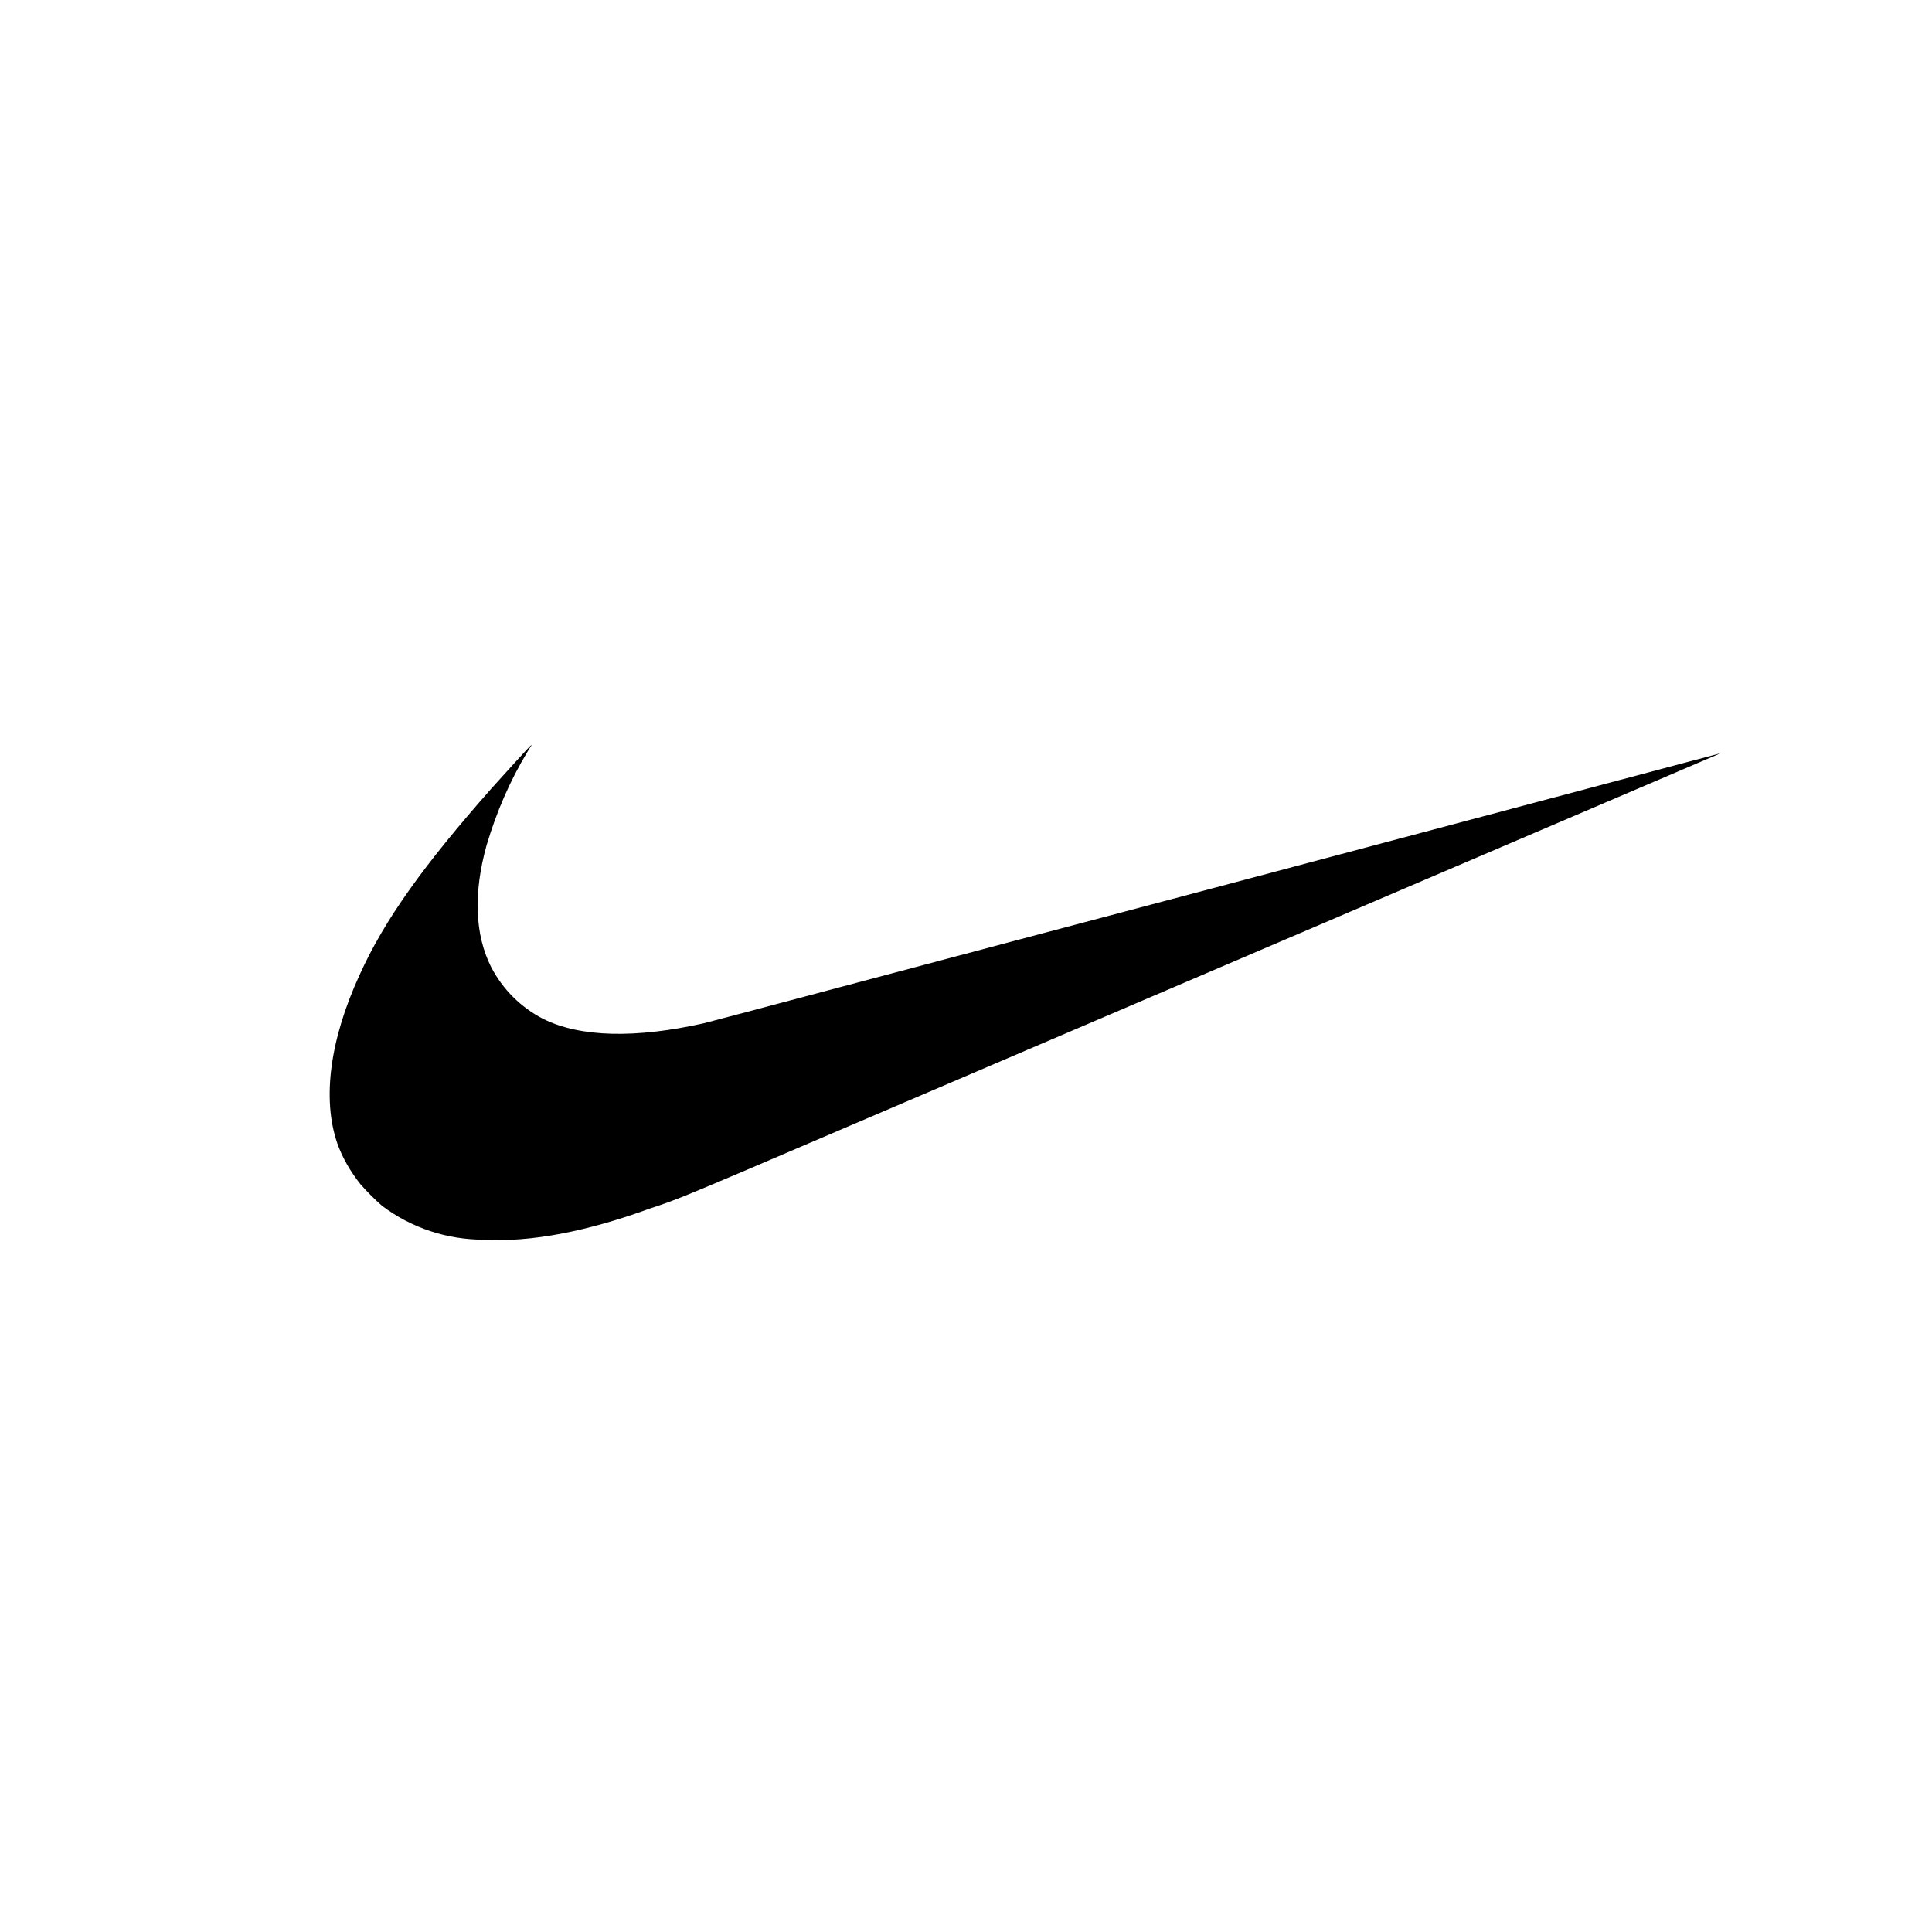
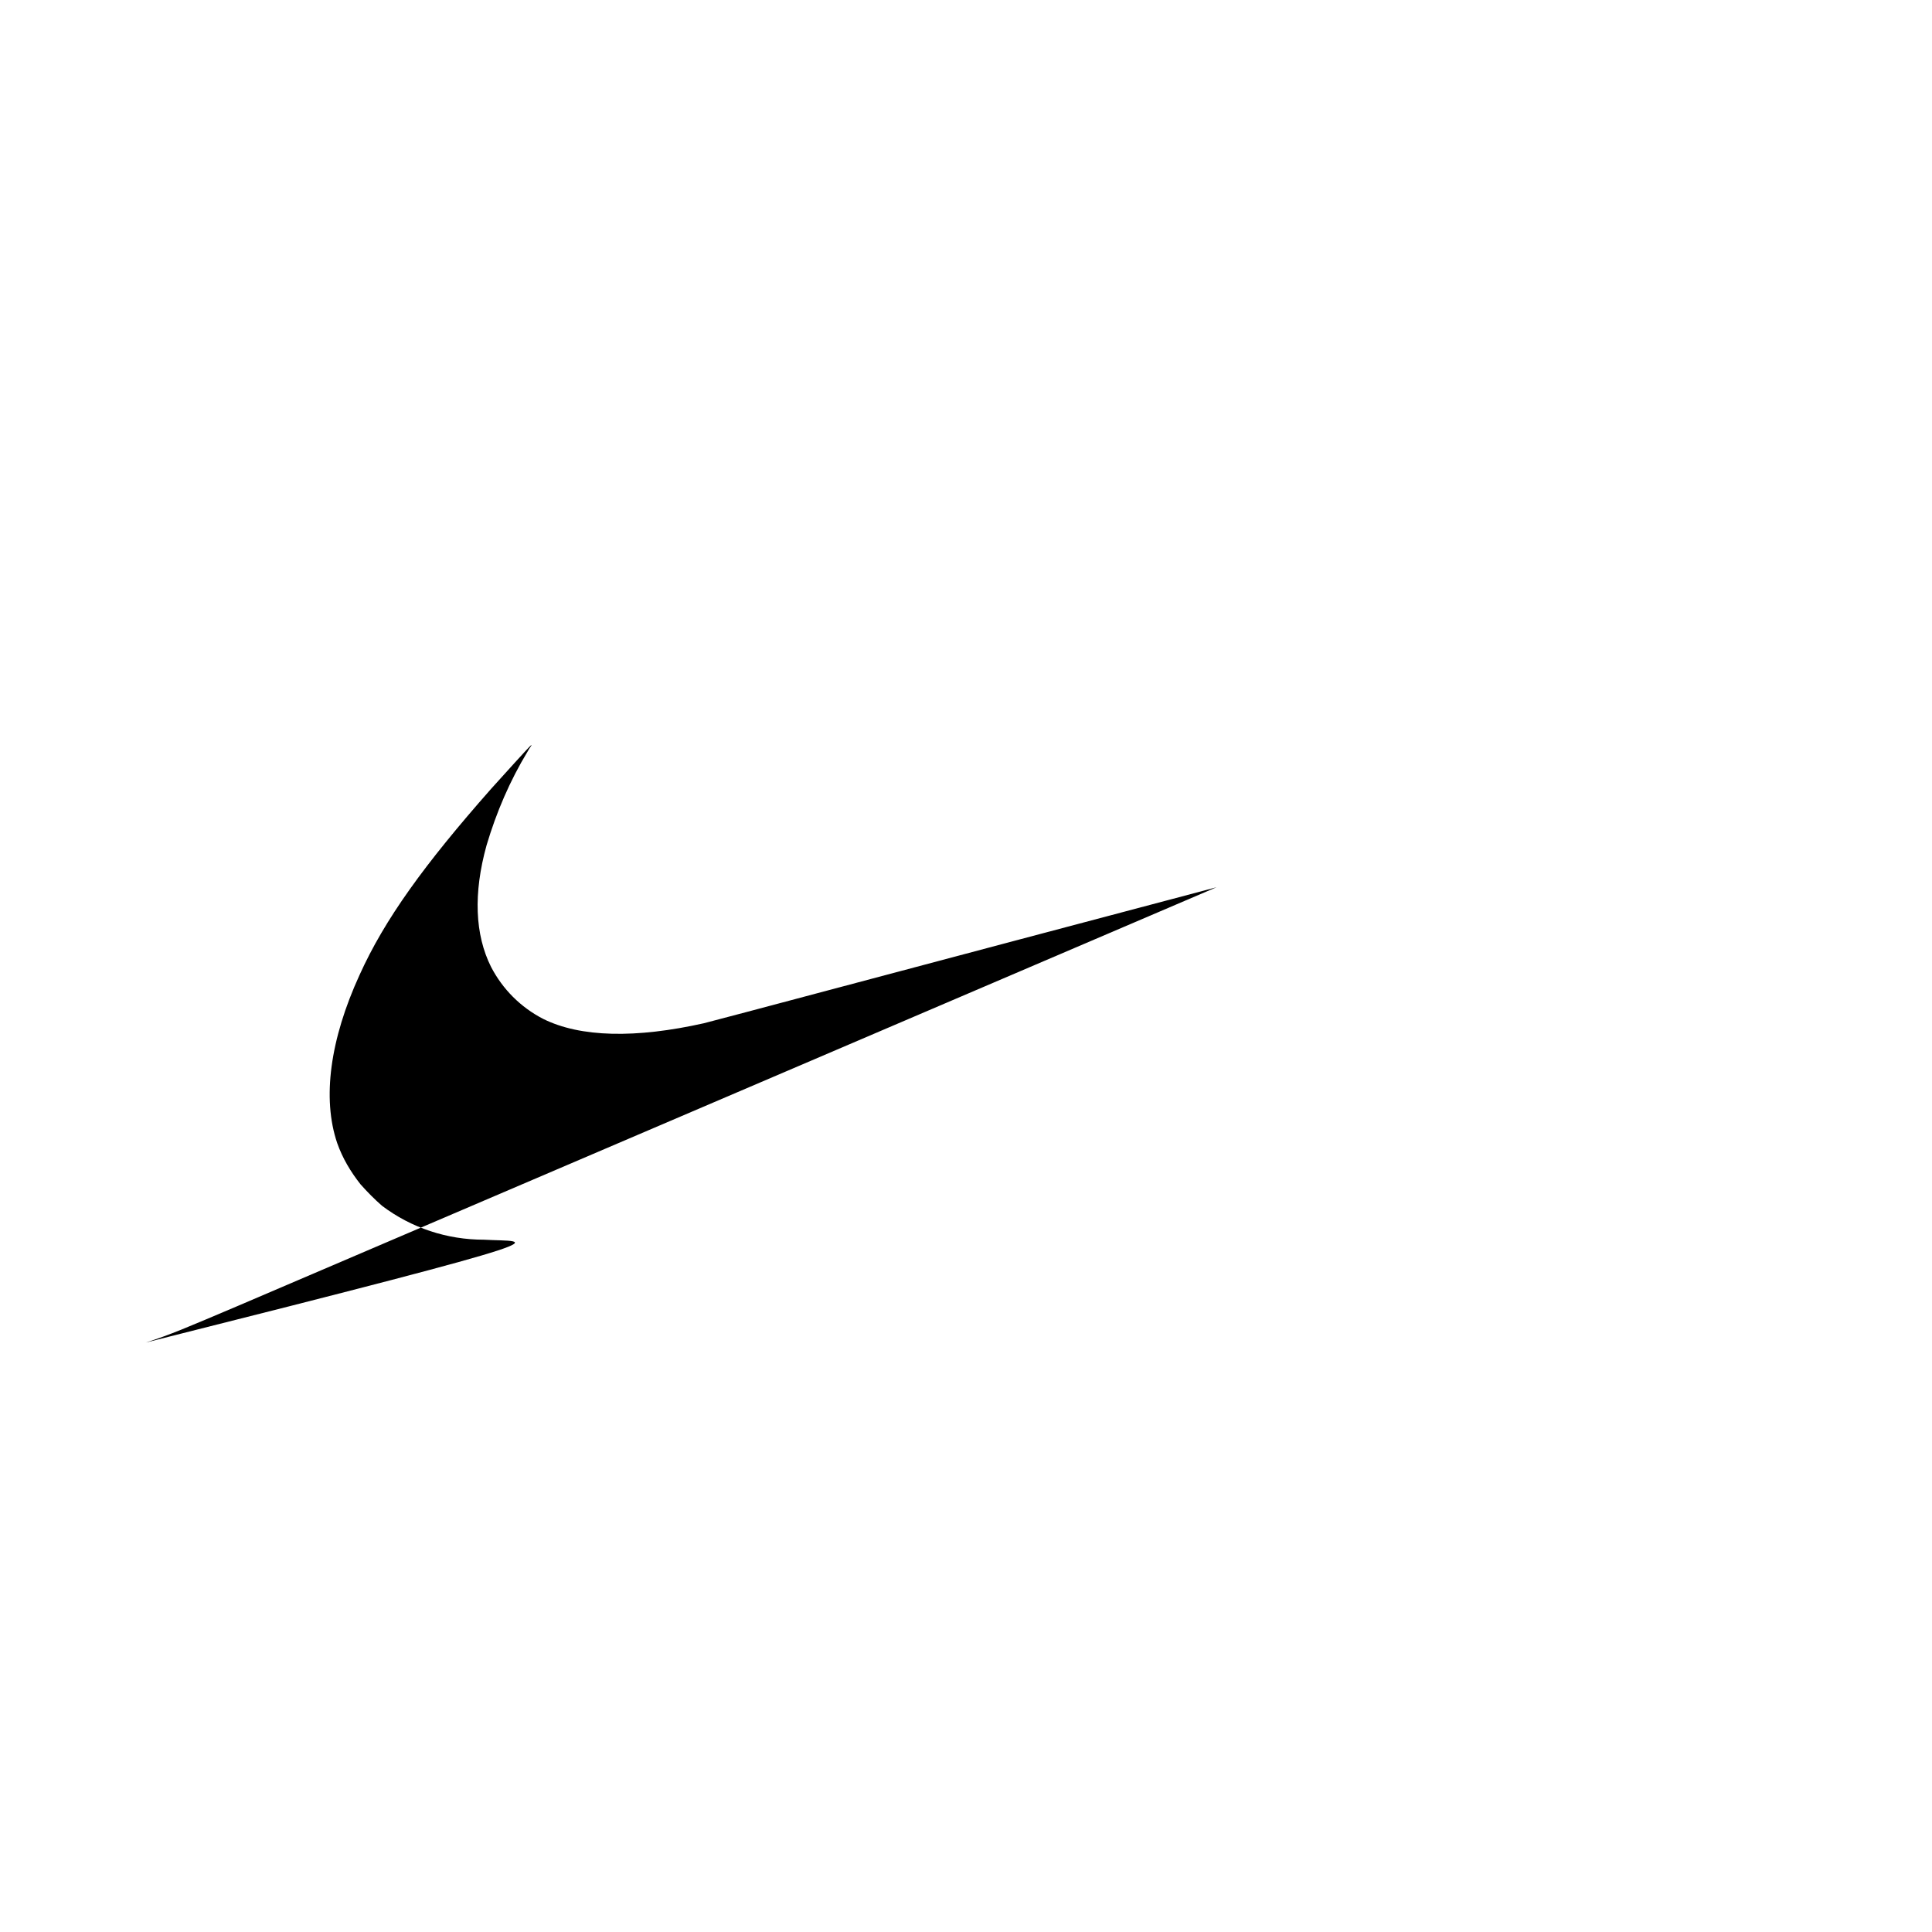
<svg xmlns="http://www.w3.org/2000/svg" style="enable-background:new 0 0 216 216;" viewBox="0 0 216 216" y="0px" x="0px" id="Artwork" version="1.1">
-   <path d="M54.1,138.6c-4.1,0-8.1-1.3-11.4-3.8c-0.8-0.7-1.6-1.5-2.4-2.4c-1.1-1.4-2-2.9-2.6-4.6c-1.7-5-0.8-11.6,2.5-18.8&#10; c2.8-6.2,7.2-12.3,14.7-20.8c1.1-1.2,4.4-4.9,4.5-4.9s-0.2,0.3-0.4,0.7c-2,3.3-3.5,6.8-4.6,10.5c-1.5,5.4-1.3,10,0.5,13.6&#10; c1.3,2.5,3.3,4.5,5.8,5.8c4.2,2.1,10.4,2.2,18,0.5c0.5-0.1,26.3-7,57.3-15.2l56.4-15c0,0-72,30.8-109.4,46.8&#10; c-5.9,2.5-7.5,3.2-10.3,4.1C65.6,137.7,59.3,138.9,54.1,138.6z" />
+   <path d="M54.1,138.6c-4.1,0-8.1-1.3-11.4-3.8c-0.8-0.7-1.6-1.5-2.4-2.4c-1.1-1.4-2-2.9-2.6-4.6c-1.7-5-0.8-11.6,2.5-18.8&#10; c2.8-6.2,7.2-12.3,14.7-20.8c1.1-1.2,4.4-4.9,4.5-4.9s-0.2,0.3-0.4,0.7c-2,3.3-3.5,6.8-4.6,10.5c-1.5,5.4-1.3,10,0.5,13.6&#10; c1.3,2.5,3.3,4.5,5.8,5.8c4.2,2.1,10.4,2.2,18,0.5c0.5-0.1,26.3-7,57.3-15.2c0,0-72,30.8-109.4,46.8&#10; c-5.9,2.5-7.5,3.2-10.3,4.1C65.6,137.7,59.3,138.9,54.1,138.6z" />
</svg>